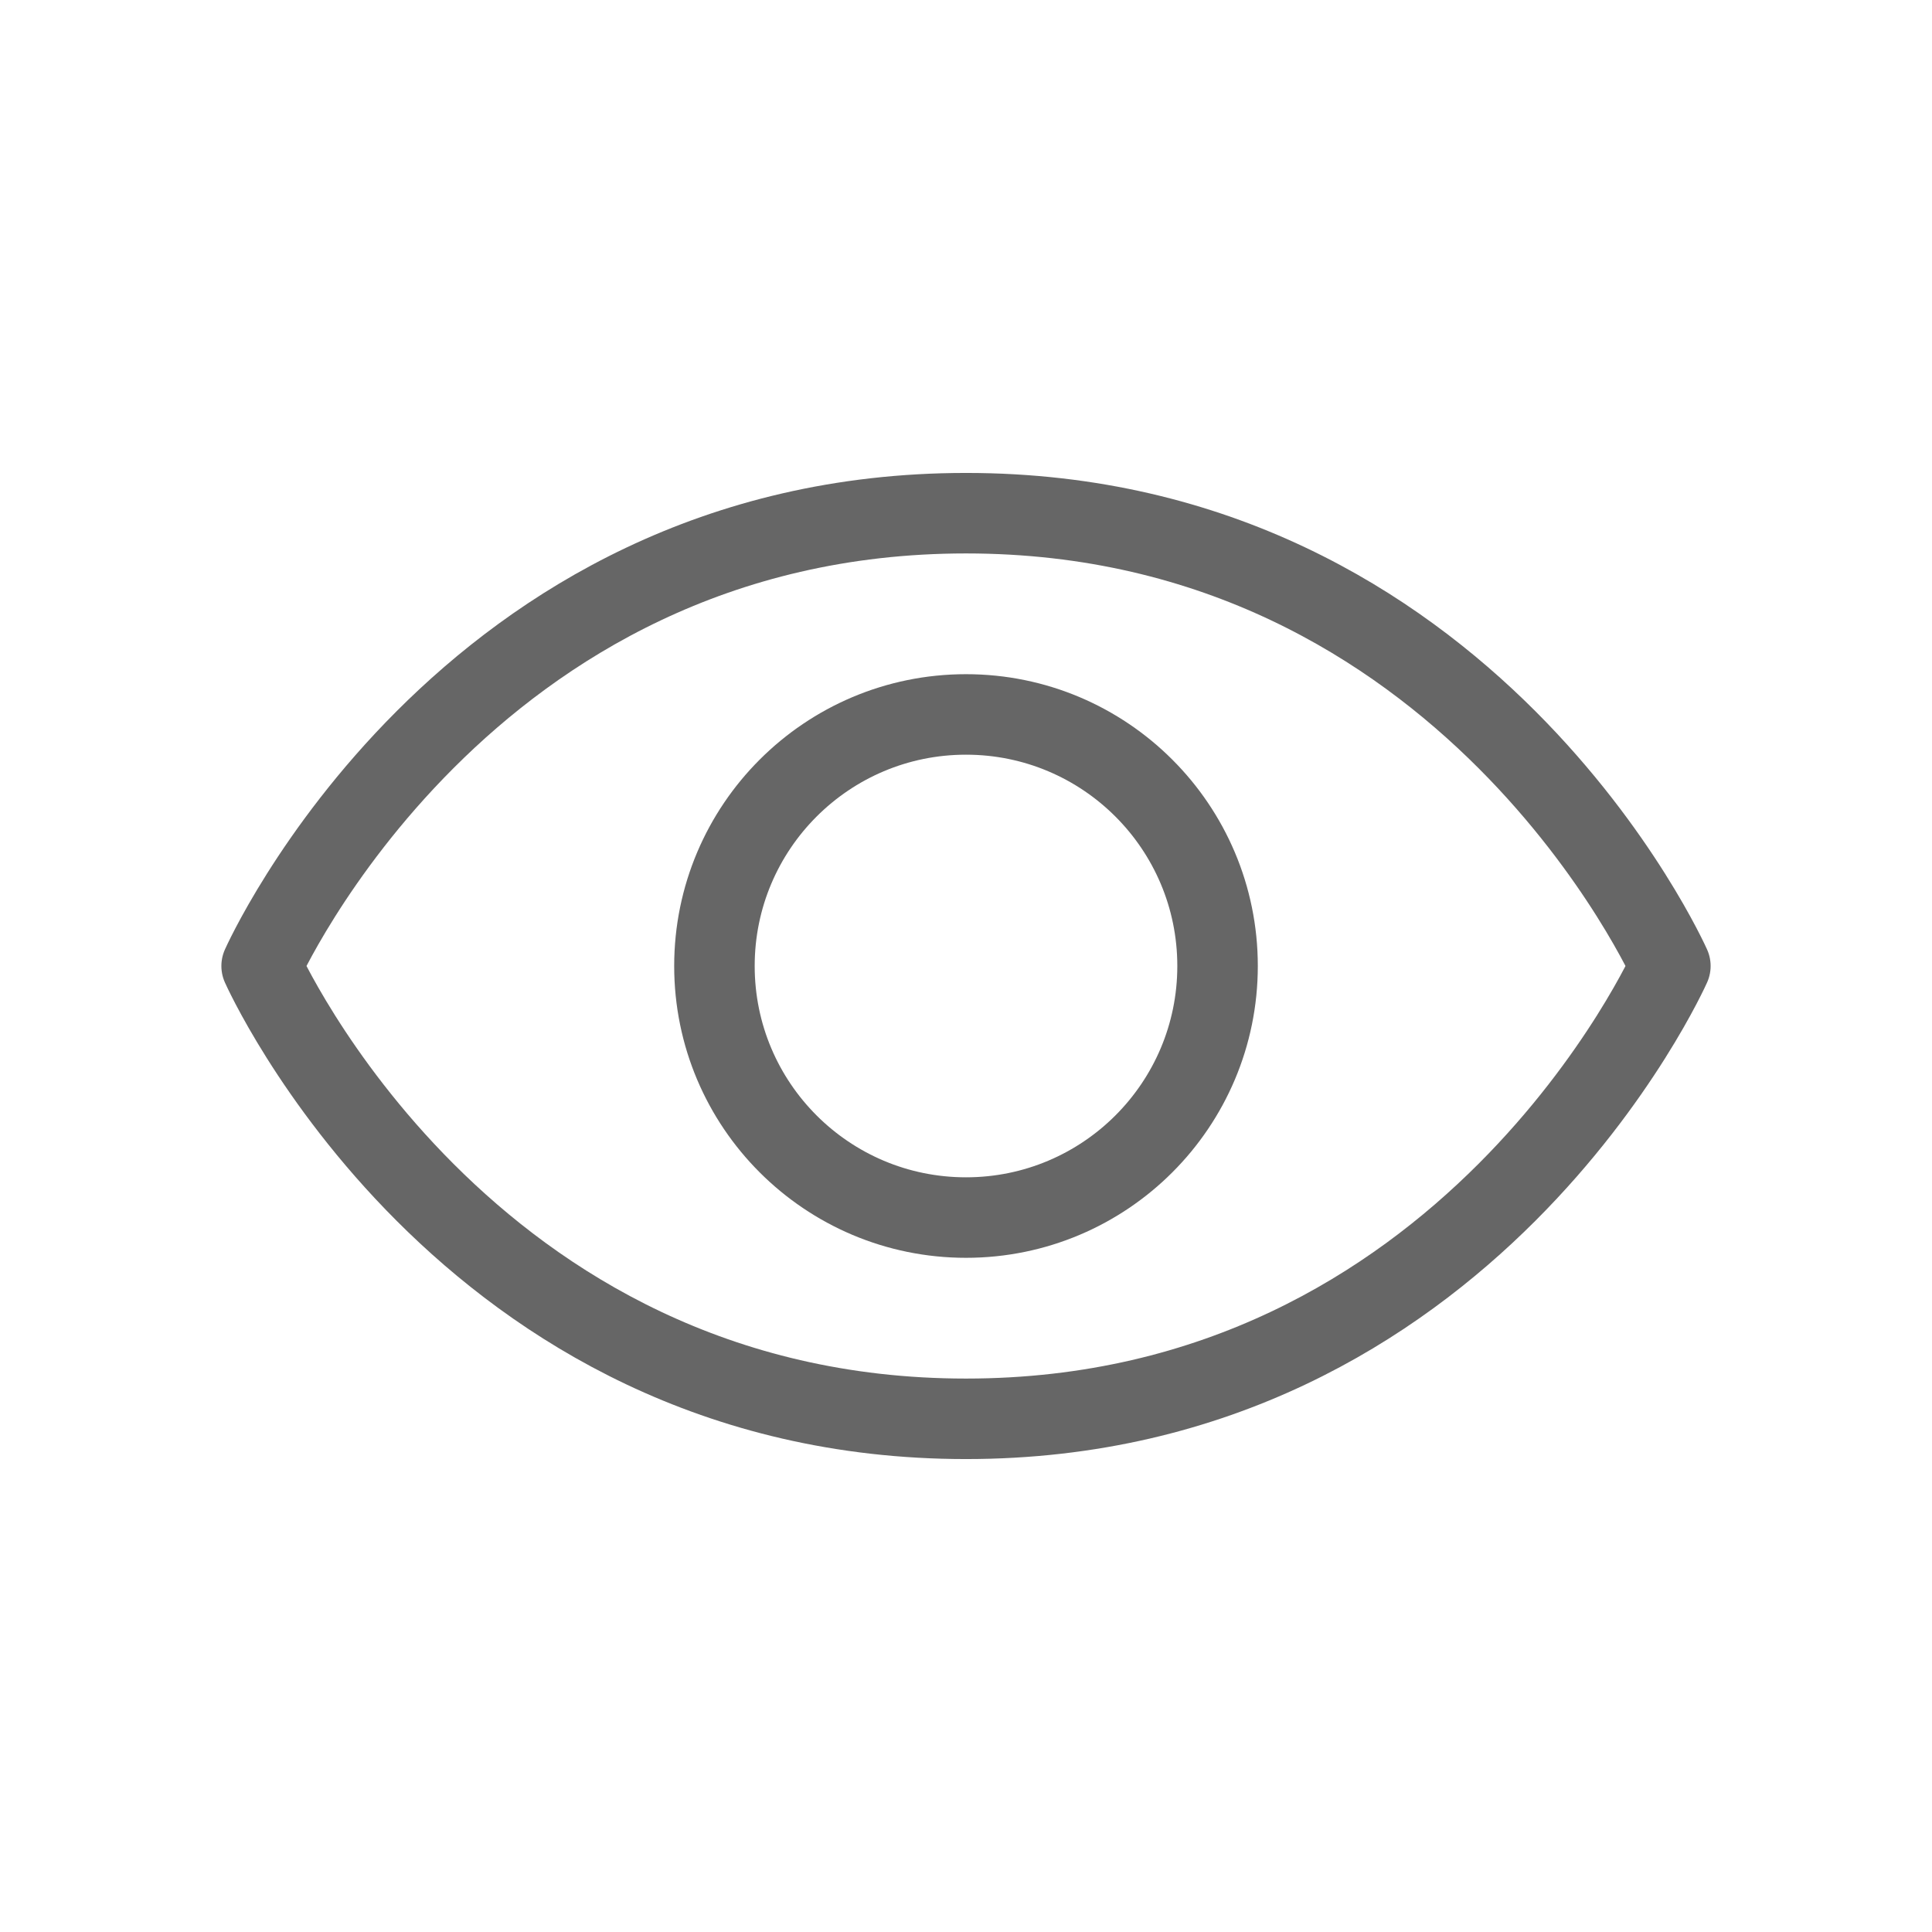
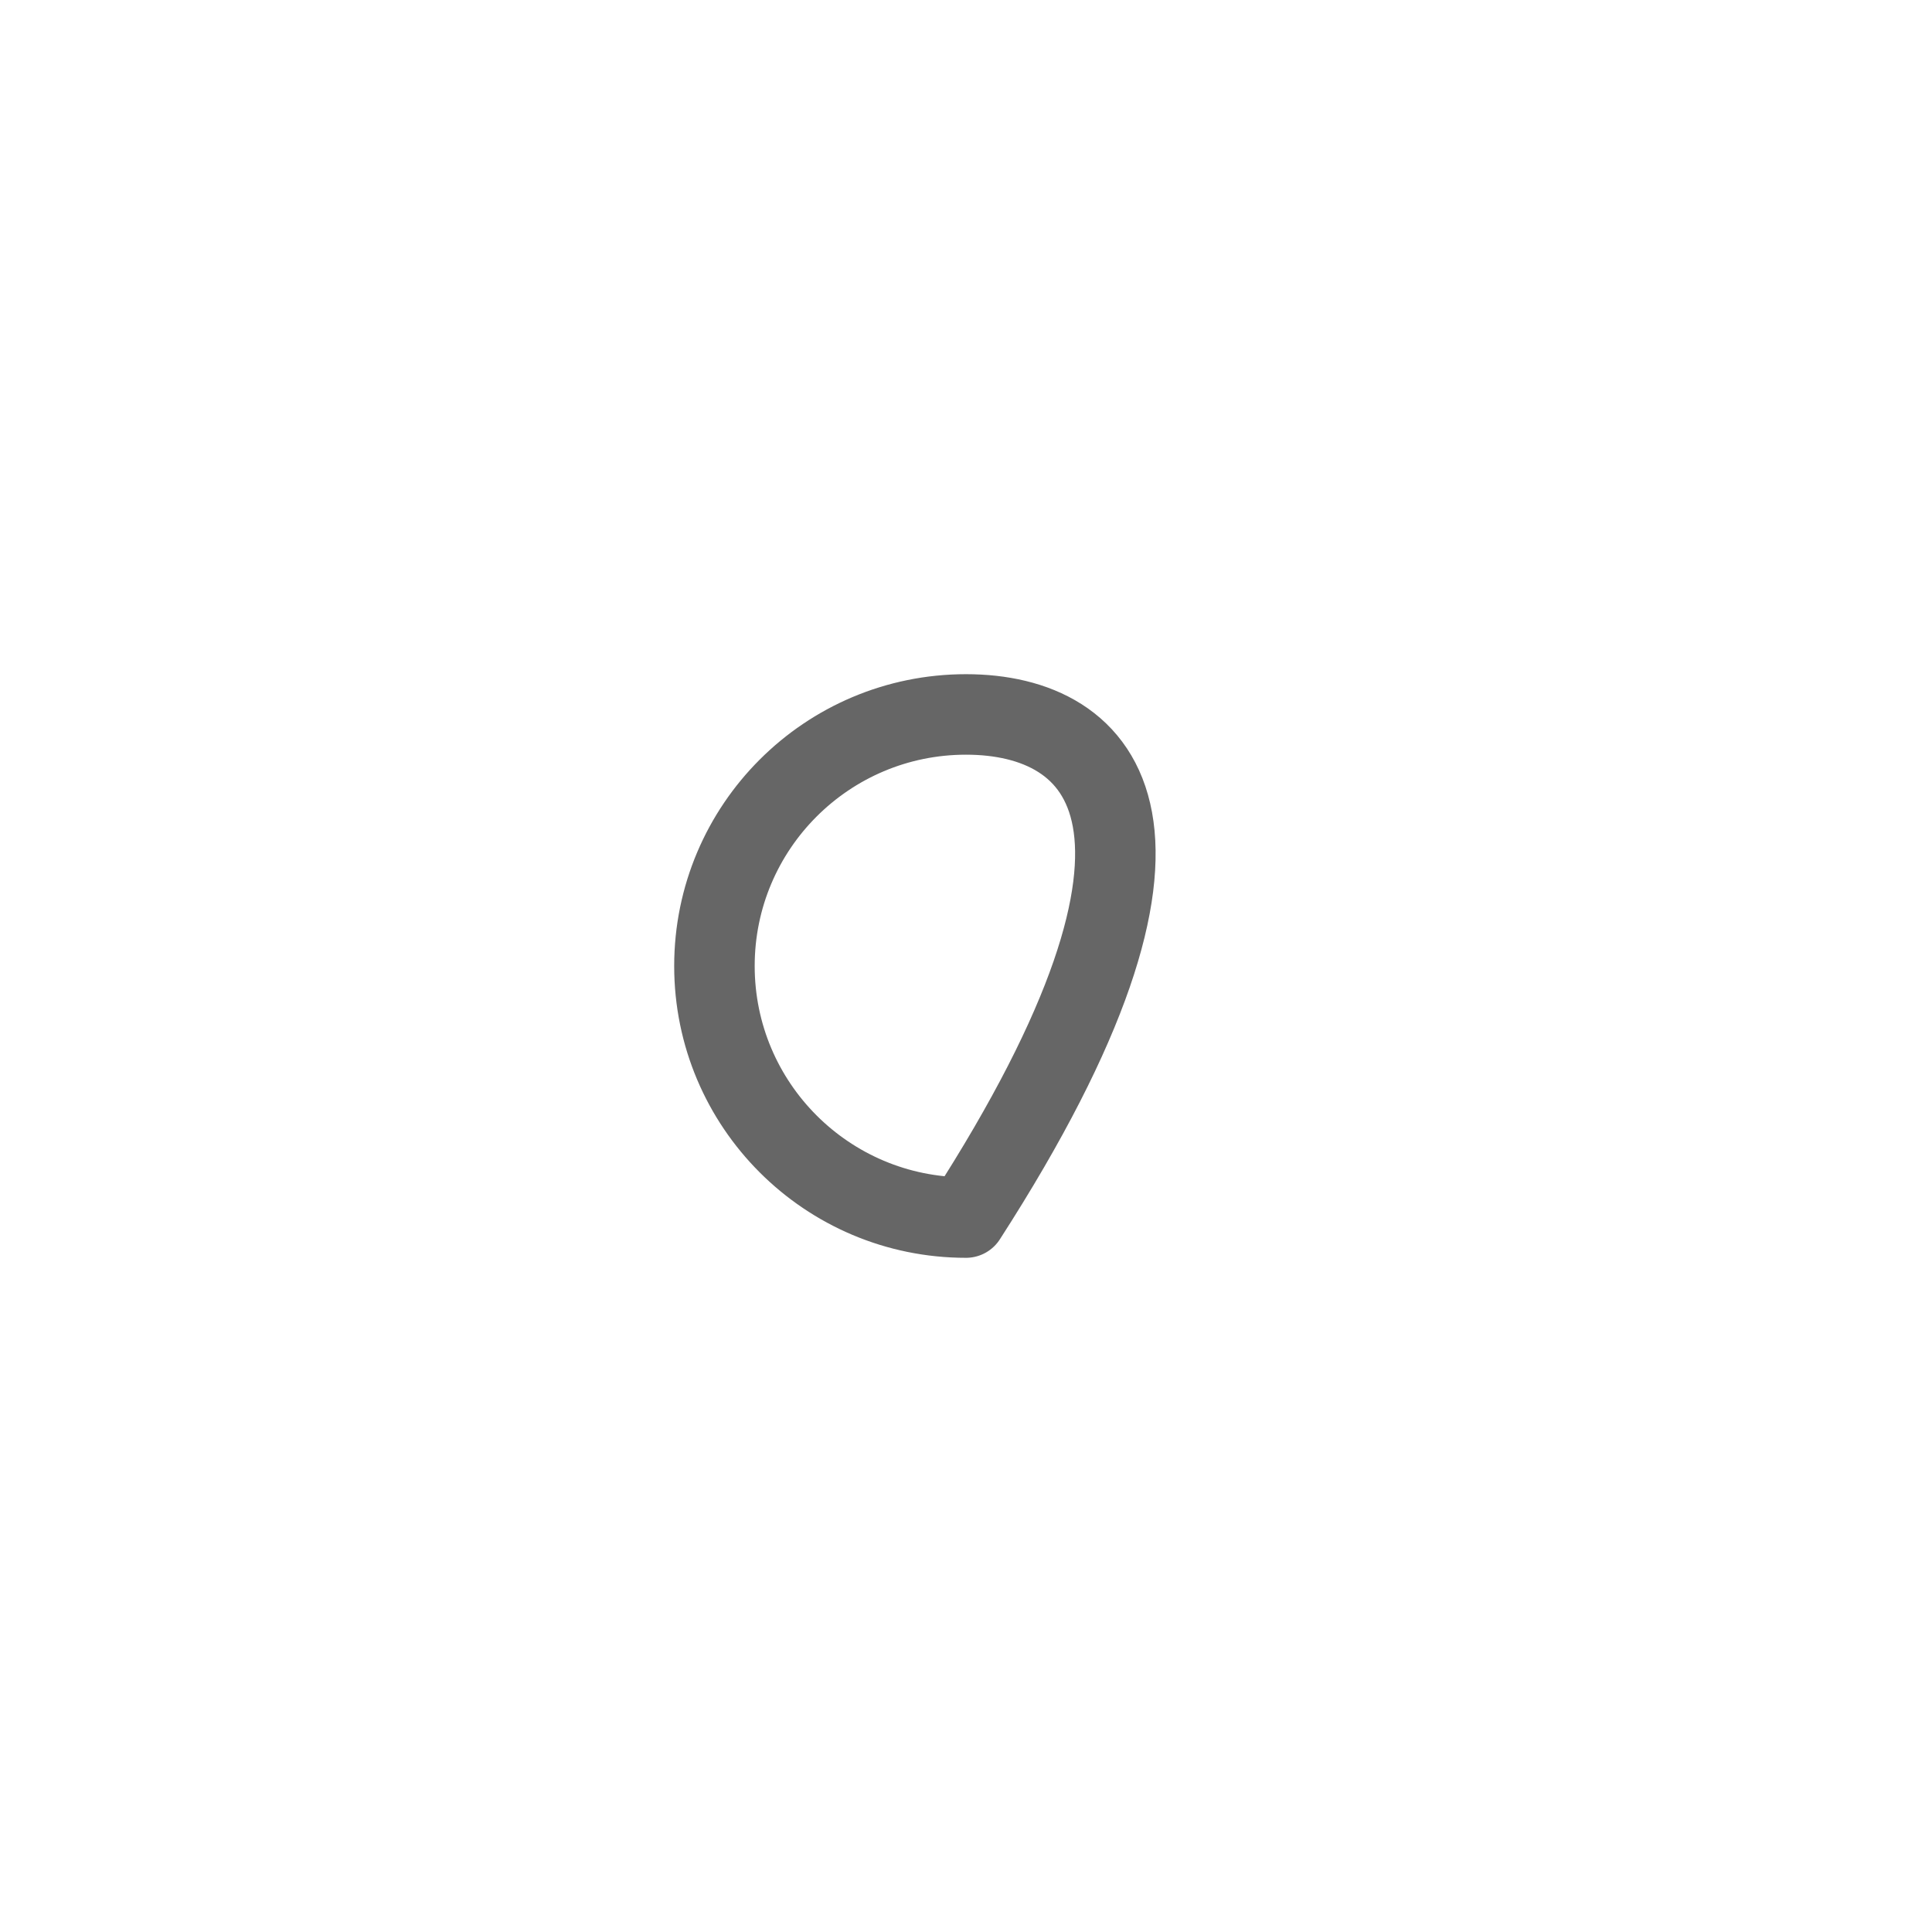
<svg xmlns="http://www.w3.org/2000/svg" width="48" height="48" viewBox="0 0 48 48" fill="none">
-   <path d="M24 12.75C11.5 12.75 6.5 24 6.5 24C6.5 24 11.5 35.25 24 35.25C36.5 35.25 41.5 24 41.5 24C41.5 24 36.5 12.75 24 12.75Z" stroke="#666666" stroke-width="2" stroke-linecap="round" stroke-linejoin="round" />
-   <path d="M24 30.25C27.452 30.25 30.25 27.452 30.25 24C30.25 20.548 27.452 17.75 24 17.75C20.548 17.75 17.75 20.548 17.75 24C17.75 27.452 20.548 30.25 24 30.25Z" stroke="#666666" stroke-width="2" stroke-linecap="round" stroke-linejoin="round" />
+   <path d="M24 30.25C30.25 20.548 27.452 17.75 24 17.75C20.548 17.75 17.75 20.548 17.75 24C17.75 27.452 20.548 30.25 24 30.25Z" stroke="#666666" stroke-width="2" stroke-linecap="round" stroke-linejoin="round" />
</svg>